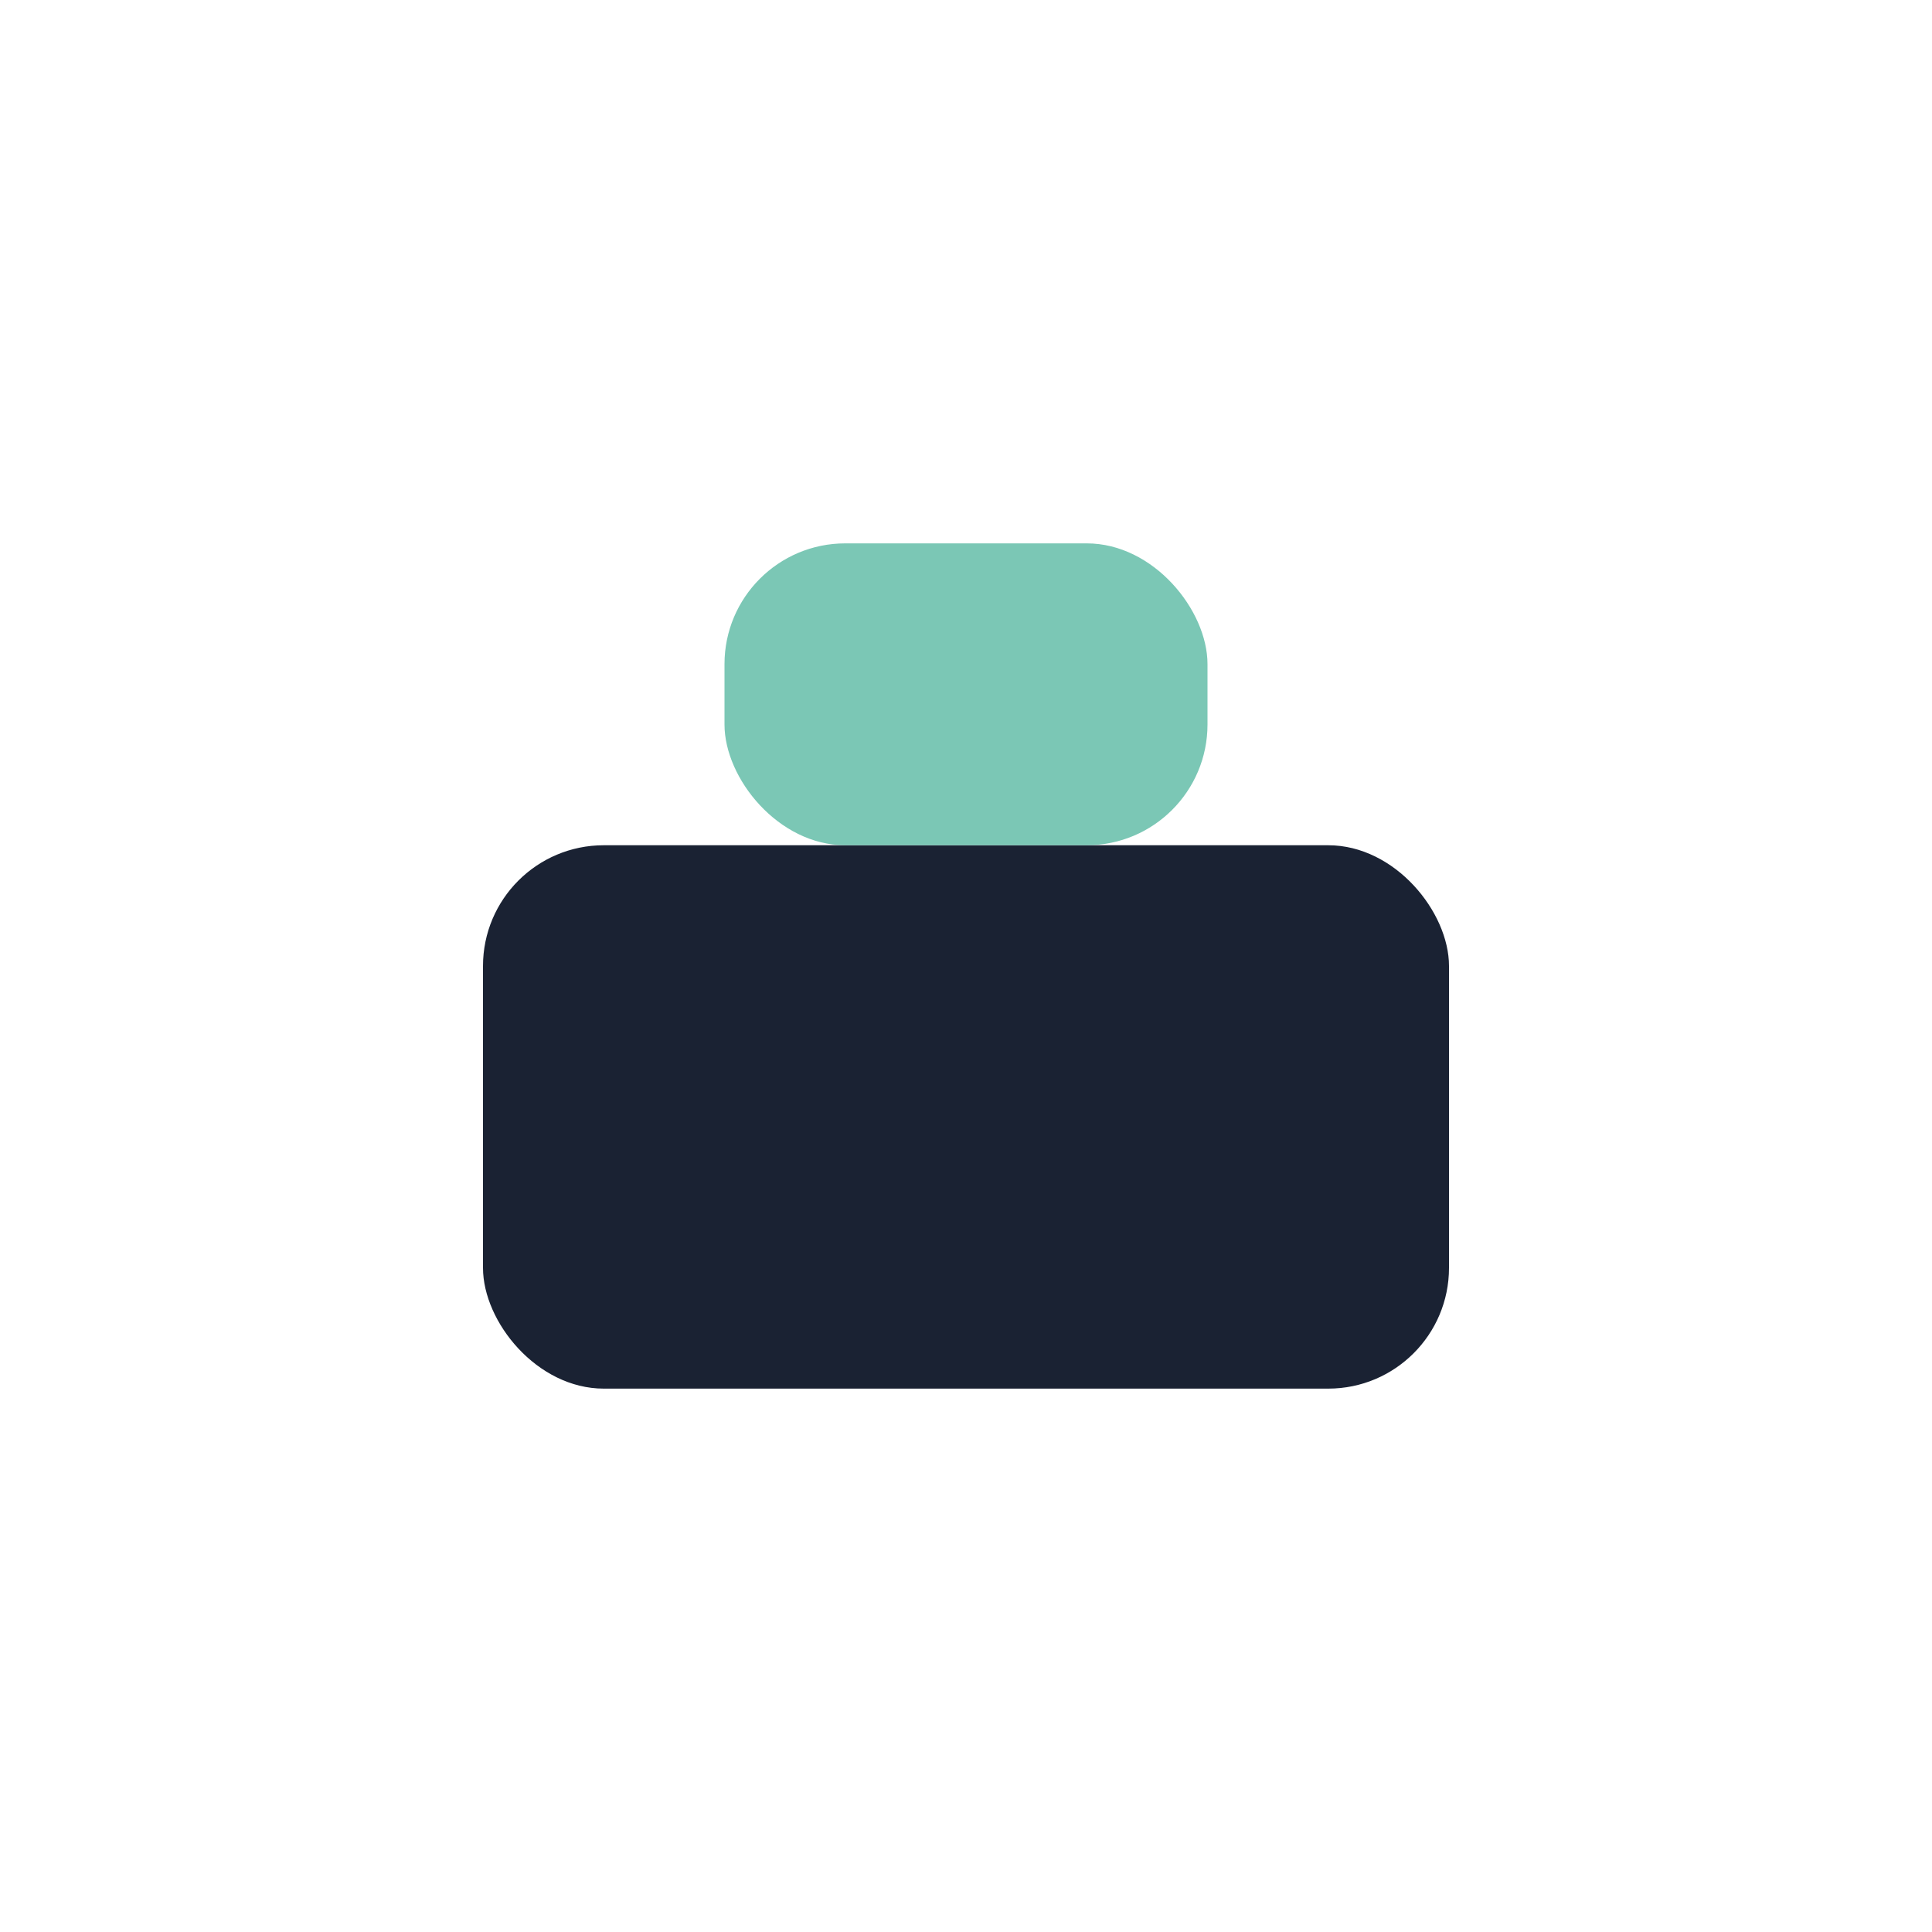
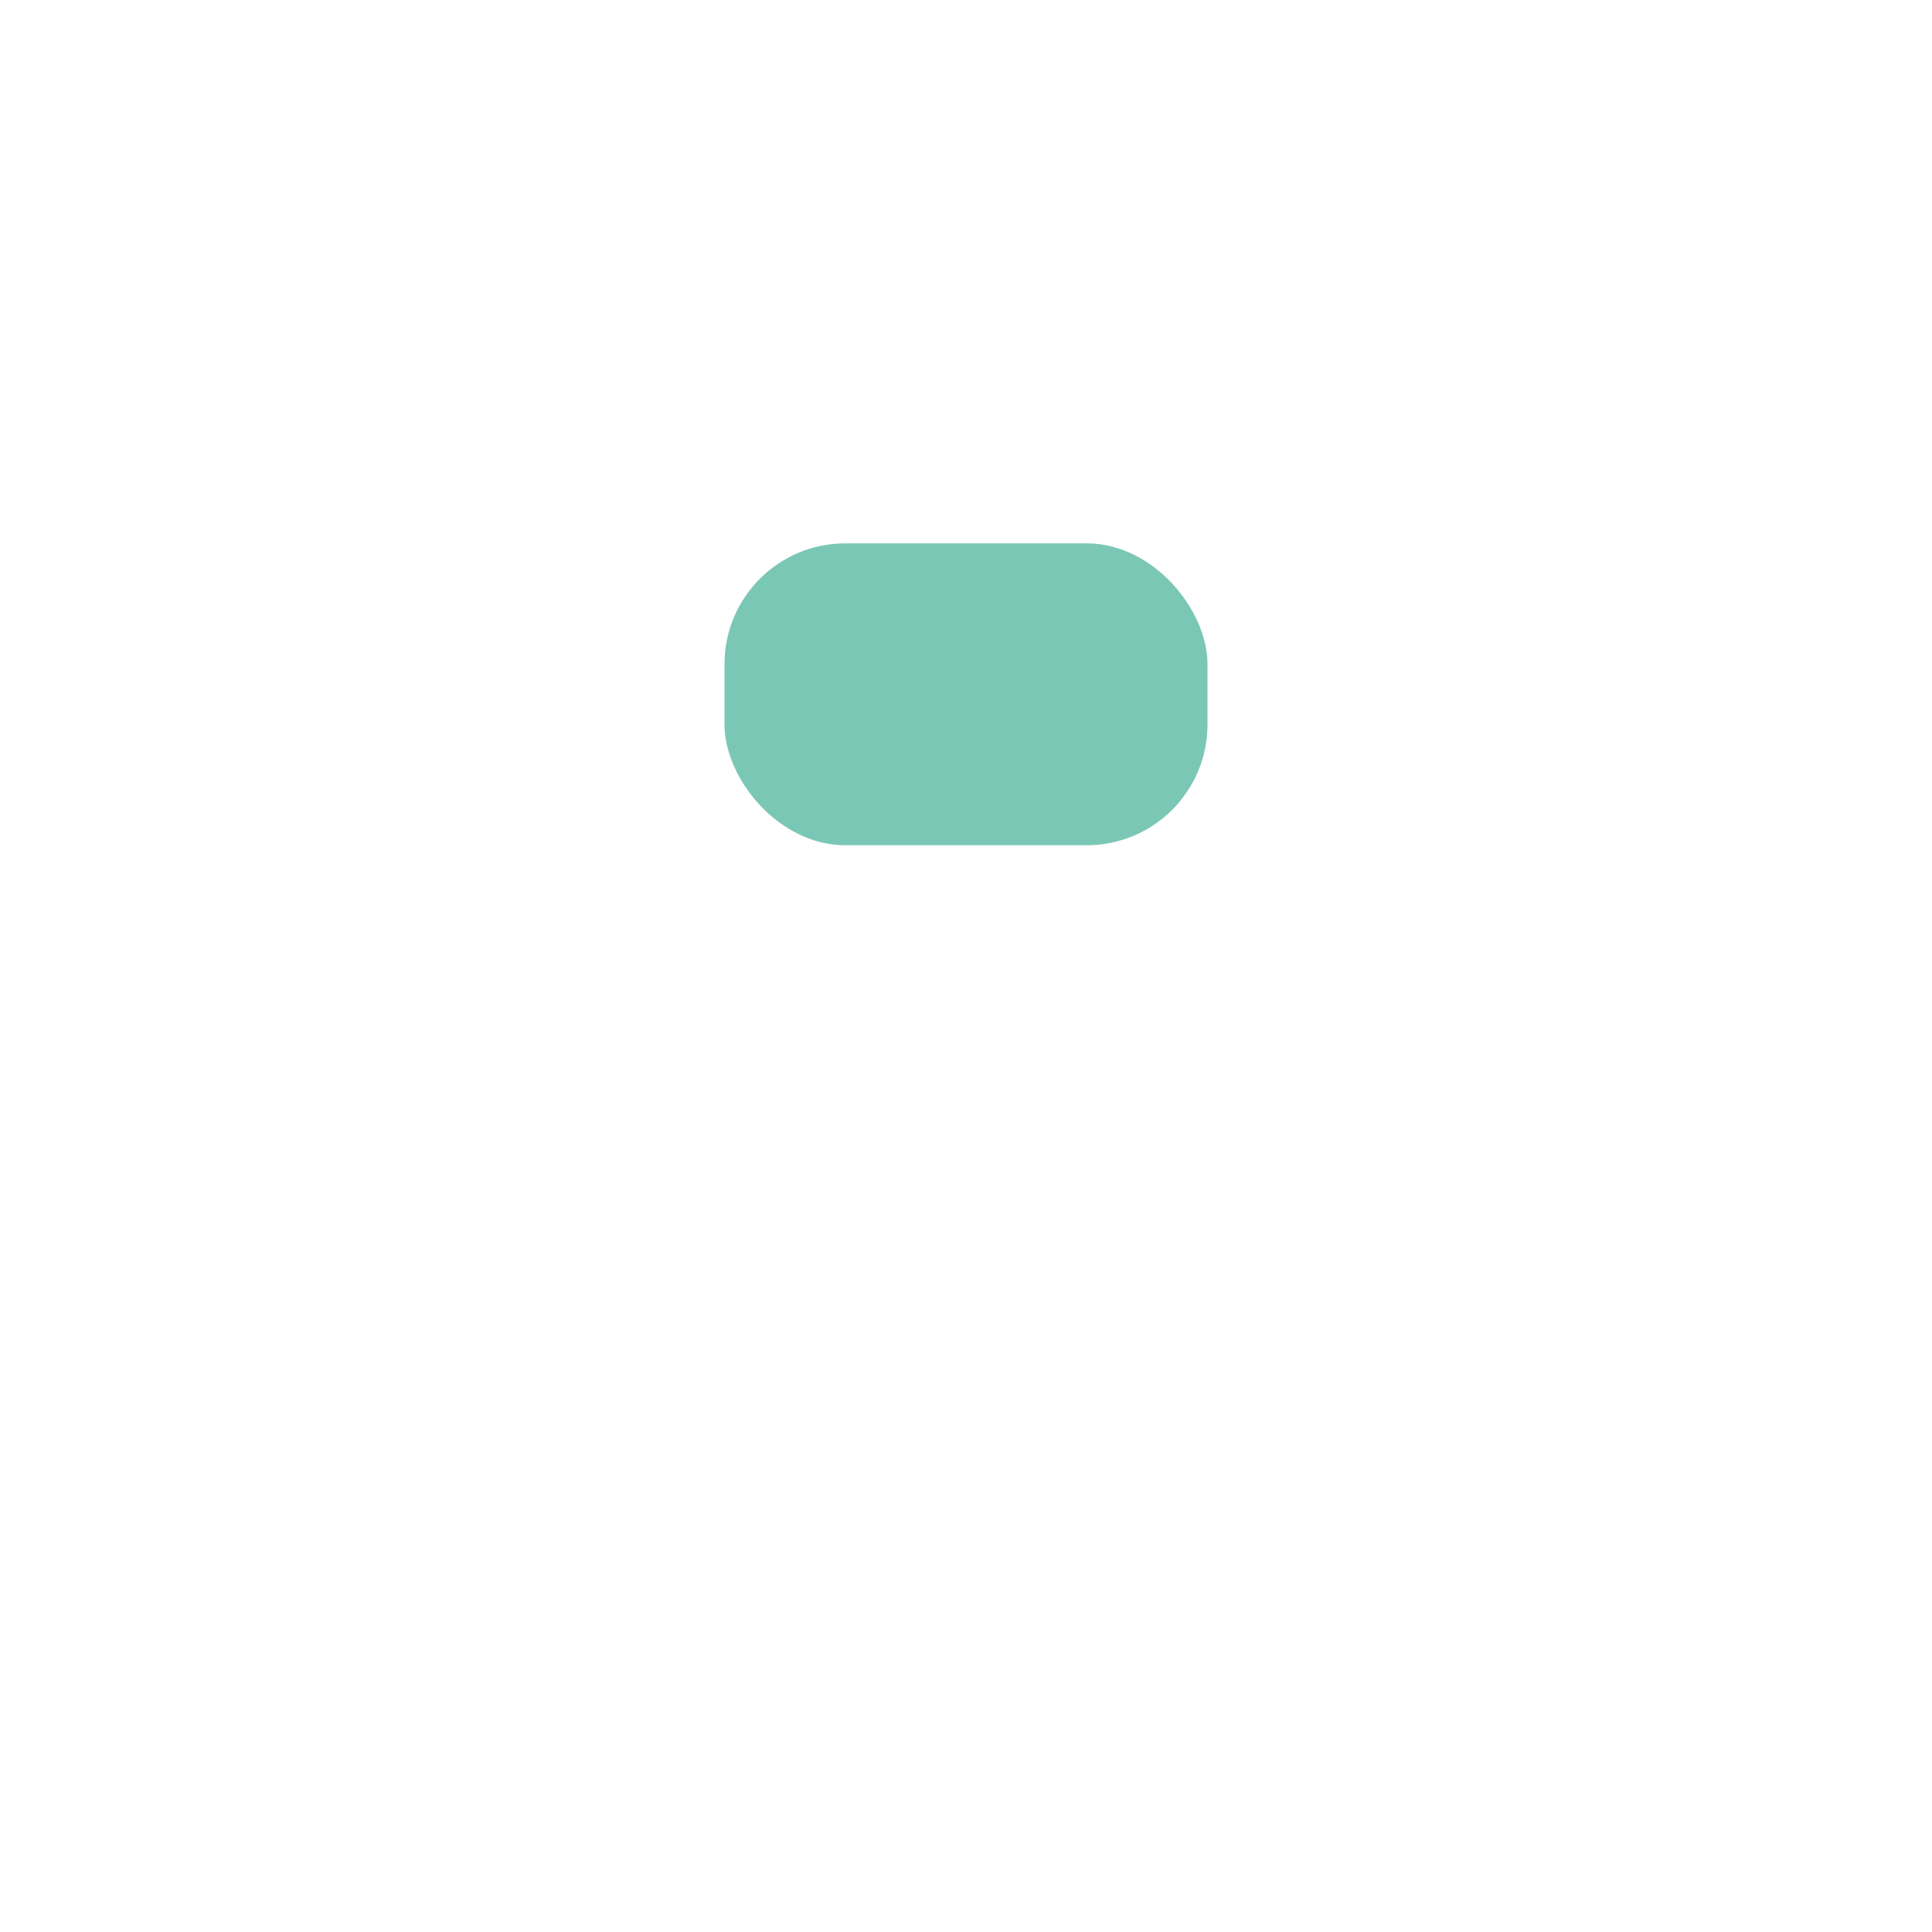
<svg xmlns="http://www.w3.org/2000/svg" width="32" height="32" viewBox="0 0 32 32">
-   <rect x="8" y="14" width="16" height="9" rx="2" fill="#1A2233" />
  <rect x="12" y="9" width="8" height="5" rx="2" fill="#7BC7B5" />
</svg>